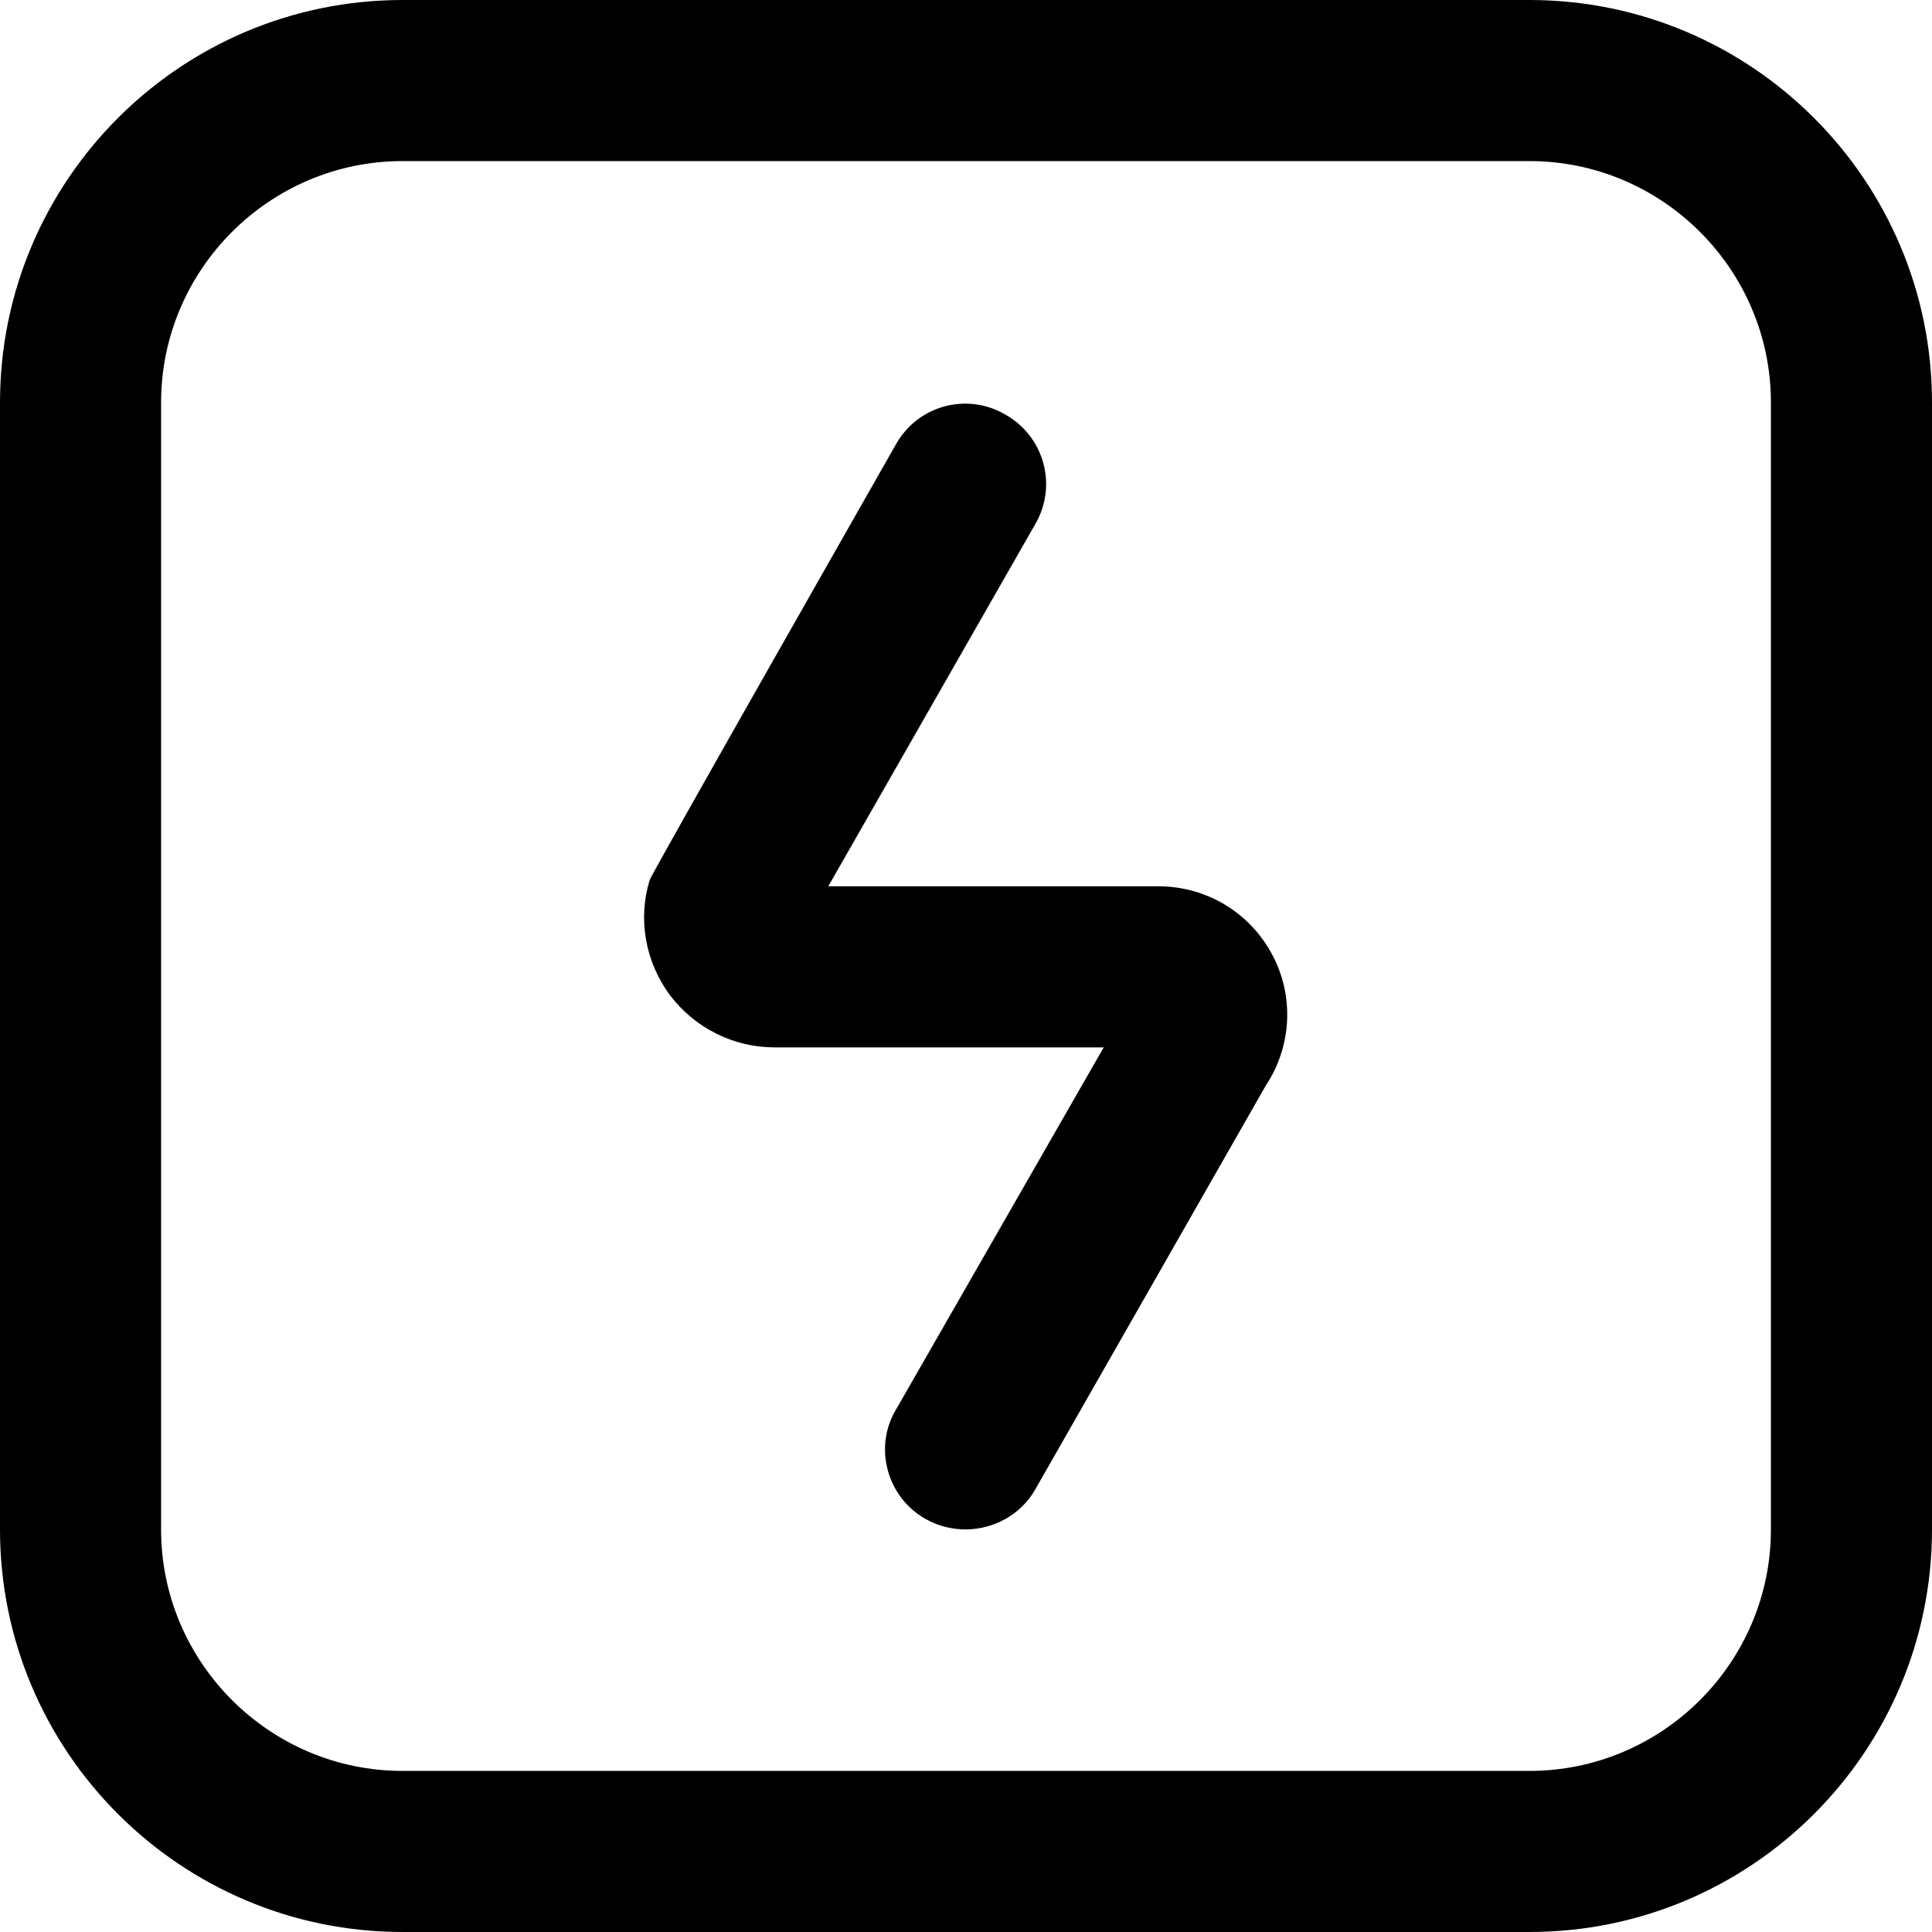
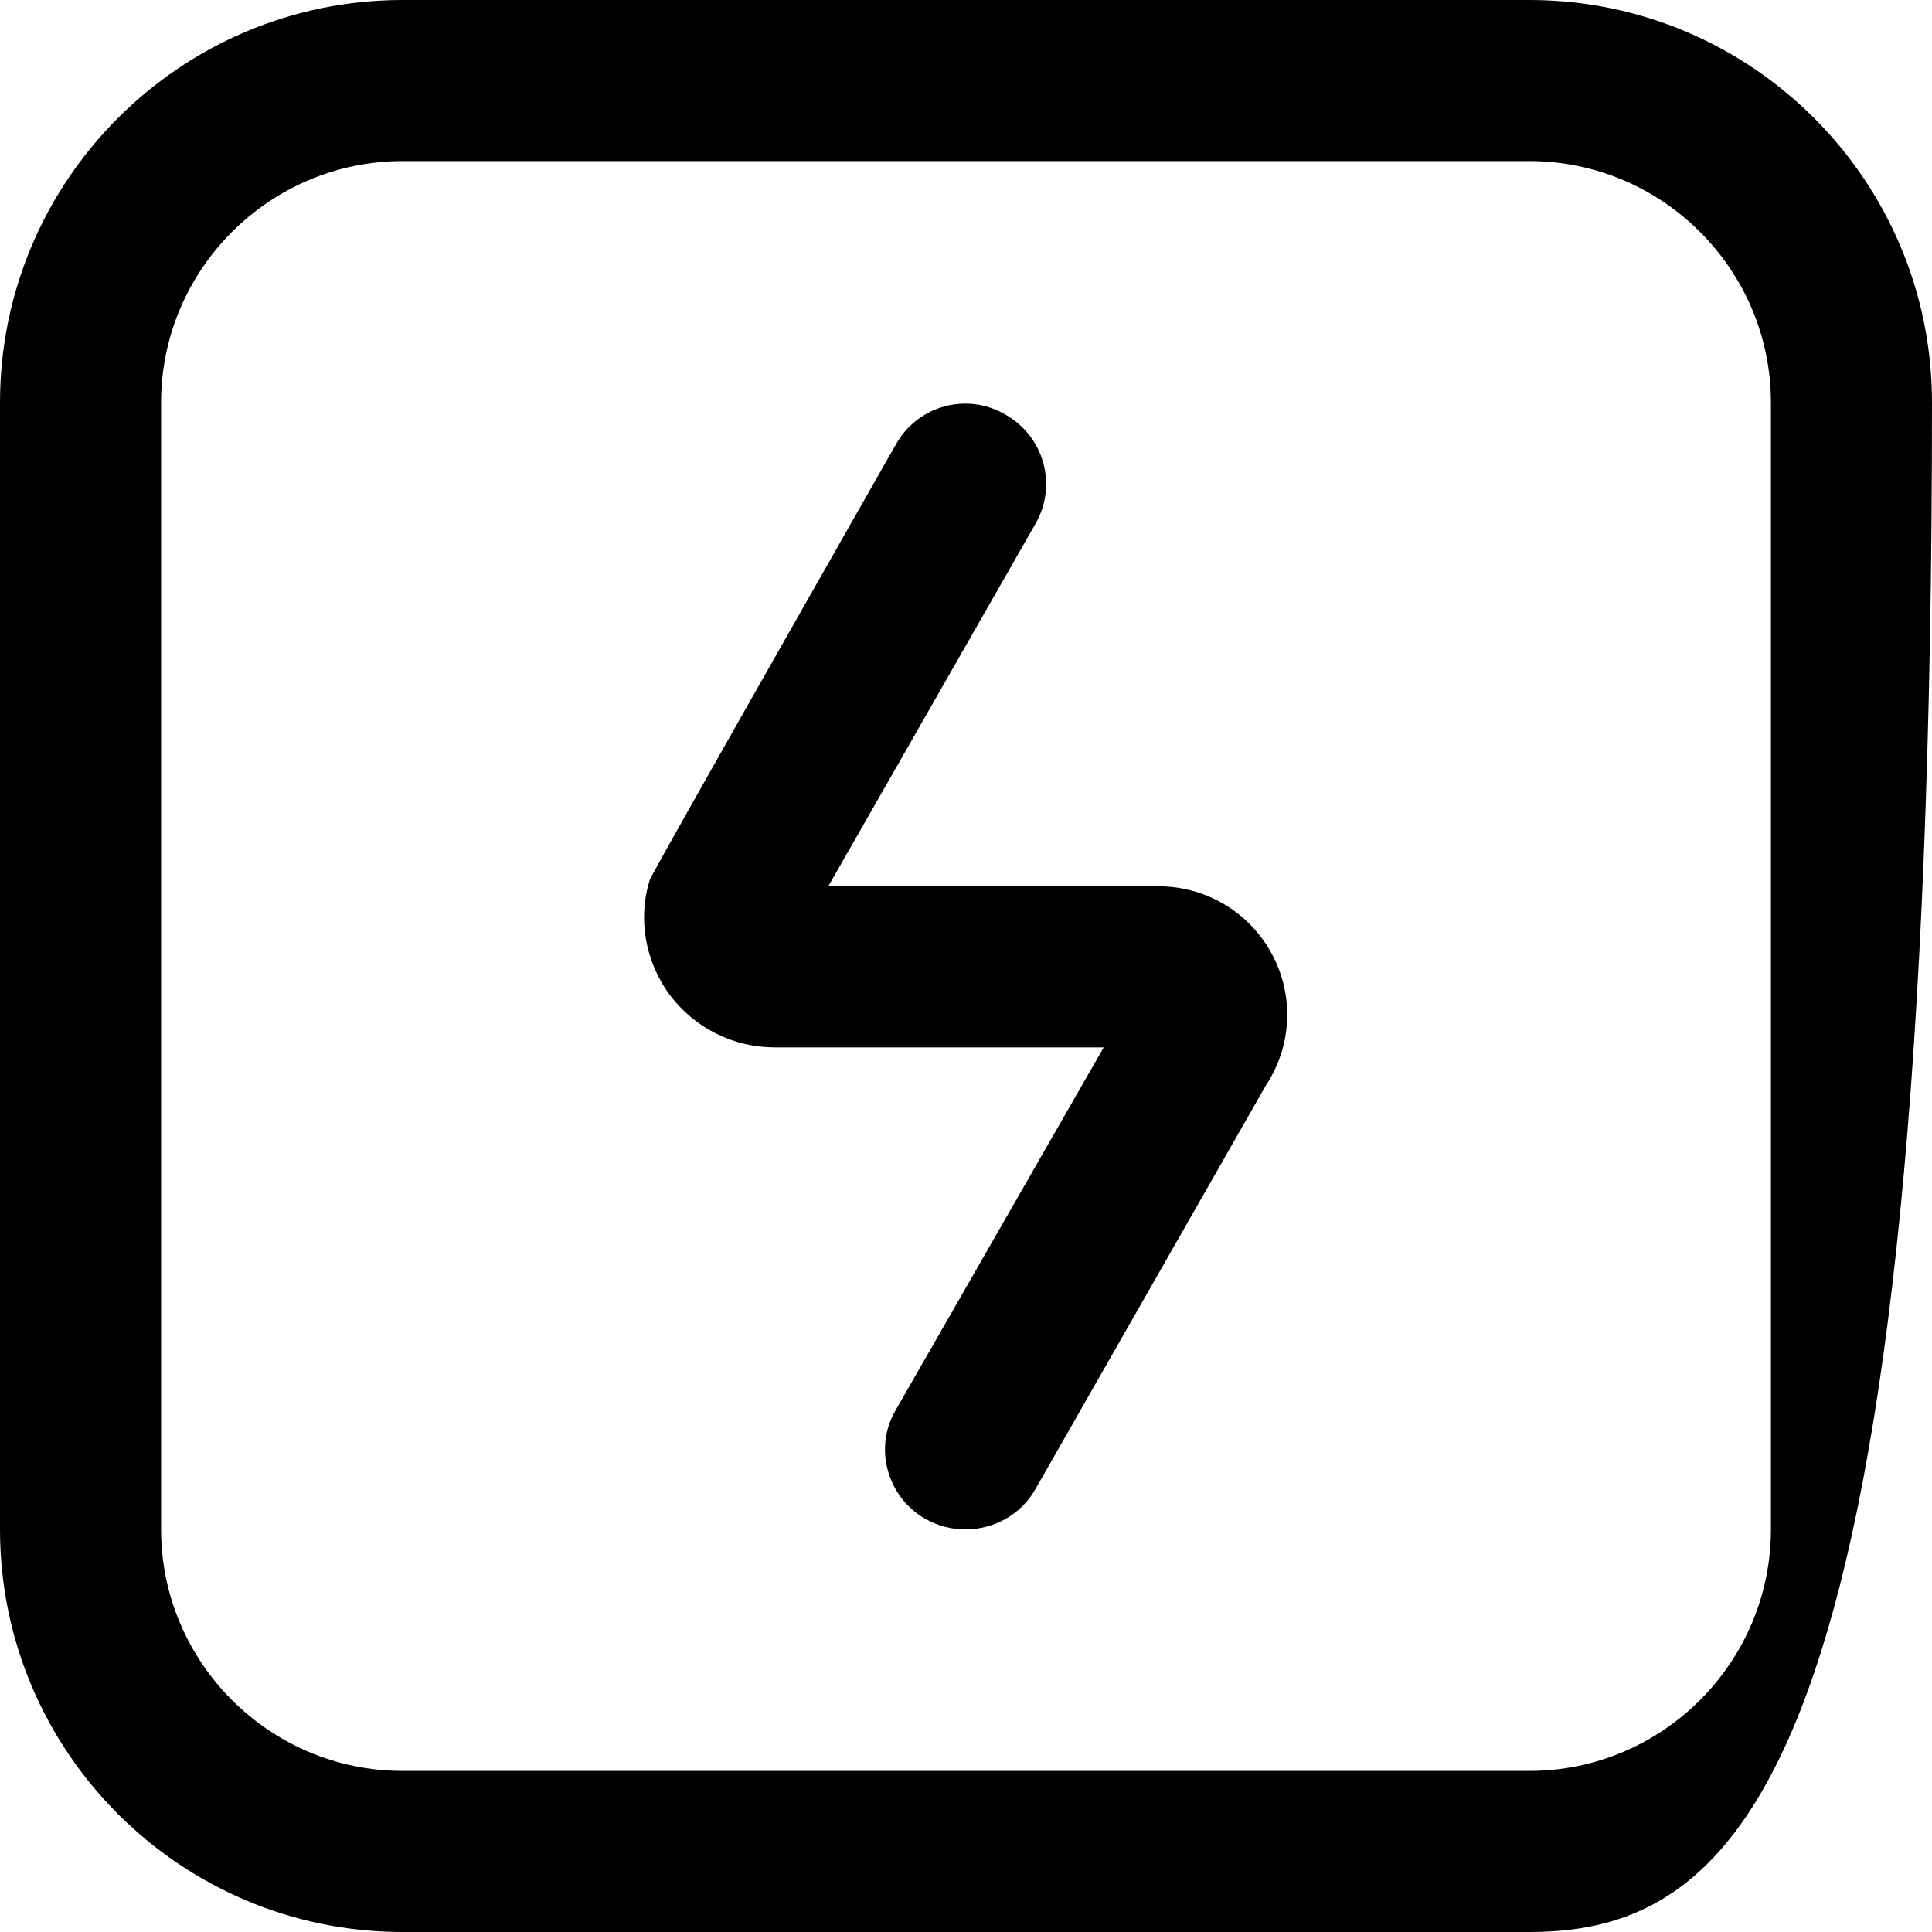
<svg xmlns="http://www.w3.org/2000/svg" width="32px" height="32px" viewBox="0 0 32 32" version="1.1">
  <g id="surface1">
-     <path style=" stroke:none;fill-rule:nonzero;fill:rgb(0%,0%,0%);fill-opacity:1;" d="M 16 25.332 C 15.773 25.332 15.547 25.281 15.332 25.16 C 14.691 24.801 14.465 23.973 14.84 23.348 L 18.281 17.348 L 12.828 17.348 C 12.148 17.348 11.508 17.027 11.094 16.48 C 10.691 15.934 10.559 15.227 10.762 14.574 C 10.785 14.48 14.84 7.359 14.84 7.359 C 15.199 6.719 16.012 6.492 16.652 6.867 C 17.293 7.227 17.52 8.039 17.148 8.68 L 13.719 14.68 L 19.188 14.68 C 19.973 14.68 20.691 15.105 21.066 15.801 C 21.441 16.492 21.398 17.332 20.961 17.988 L 17.148 24.668 C 16.906 25.094 16.453 25.332 15.988 25.332 Z M 25.332 32 L 6.668 32 C 2.988 32 0 29.012 0 25.332 L 0 6.668 C 0 2.988 2.988 0 6.668 0 L 25.332 0 C 29.012 0 32 2.988 32 6.668 L 32 25.332 C 32 29.012 29.012 32 25.332 32 Z M 6.668 2.668 C 4.465 2.668 2.668 4.465 2.668 6.668 L 2.668 25.332 C 2.668 27.535 4.465 29.332 6.668 29.332 L 25.332 29.332 C 27.535 29.332 29.332 27.535 29.332 25.332 L 29.332 6.668 C 29.332 4.465 27.535 2.668 25.332 2.668 Z M 6.668 2.668 " />
+     <path style=" stroke:none;fill-rule:nonzero;fill:rgb(0%,0%,0%);fill-opacity:1;" d="M 16 25.332 C 15.773 25.332 15.547 25.281 15.332 25.16 C 14.691 24.801 14.465 23.973 14.84 23.348 L 18.281 17.348 L 12.828 17.348 C 12.148 17.348 11.508 17.027 11.094 16.48 C 10.691 15.934 10.559 15.227 10.762 14.574 C 10.785 14.48 14.84 7.359 14.84 7.359 C 15.199 6.719 16.012 6.492 16.652 6.867 C 17.293 7.227 17.52 8.039 17.148 8.68 L 13.719 14.68 L 19.188 14.68 C 19.973 14.68 20.691 15.105 21.066 15.801 C 21.441 16.492 21.398 17.332 20.961 17.988 L 17.148 24.668 C 16.906 25.094 16.453 25.332 15.988 25.332 Z M 25.332 32 L 6.668 32 C 2.988 32 0 29.012 0 25.332 L 0 6.668 C 0 2.988 2.988 0 6.668 0 L 25.332 0 C 29.012 0 32 2.988 32 6.668 C 32 29.012 29.012 32 25.332 32 Z M 6.668 2.668 C 4.465 2.668 2.668 4.465 2.668 6.668 L 2.668 25.332 C 2.668 27.535 4.465 29.332 6.668 29.332 L 25.332 29.332 C 27.535 29.332 29.332 27.535 29.332 25.332 L 29.332 6.668 C 29.332 4.465 27.535 2.668 25.332 2.668 Z M 6.668 2.668 " />
  </g>
</svg>